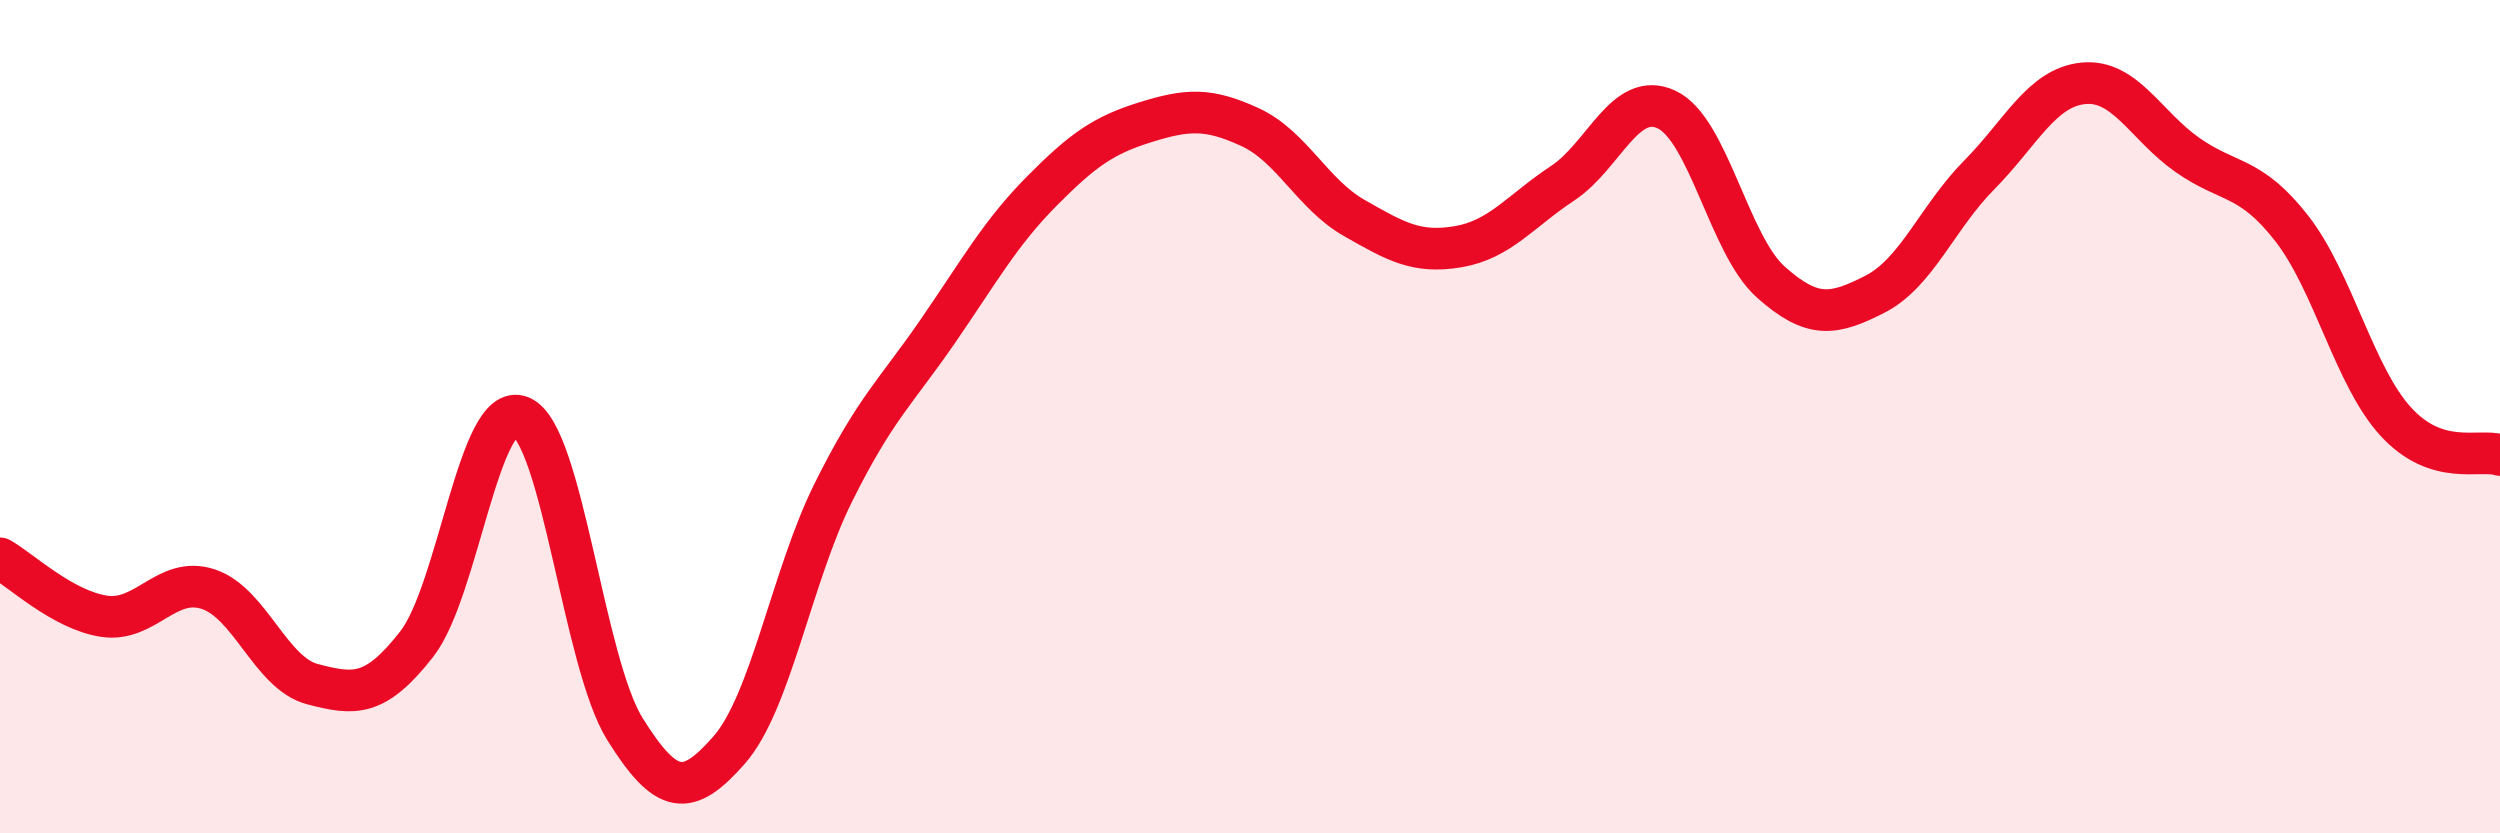
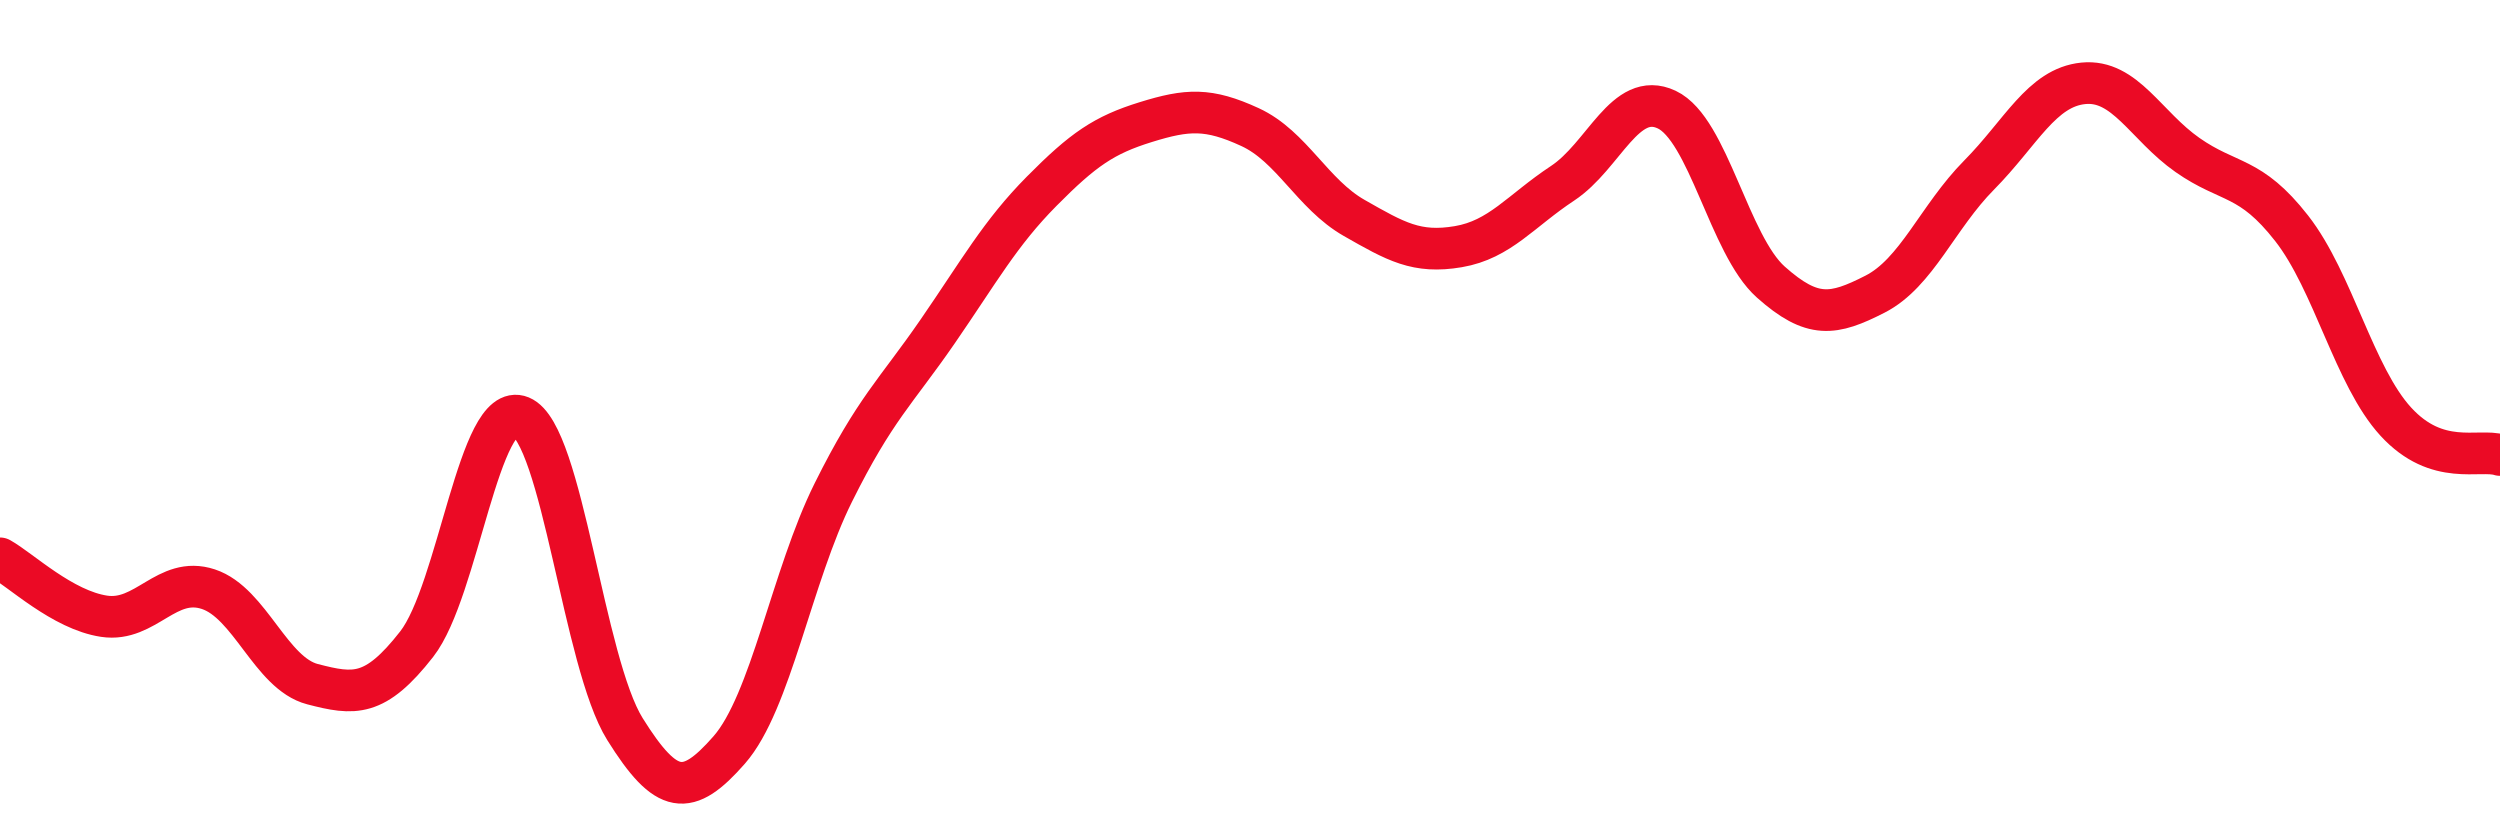
<svg xmlns="http://www.w3.org/2000/svg" width="60" height="20" viewBox="0 0 60 20">
-   <path d="M 0,13.4 C 0.5,13.68 1.5,14.64 2.5,14.79 C 3.5,14.94 4,13.81 5,14.14 C 6,14.47 6.5,16.16 7.5,16.42 C 8.5,16.68 9,16.74 10,15.46 C 11,14.18 11.5,9.59 12.5,10 C 13.5,10.41 14,15.9 15,17.5 C 16,19.1 16.5,19.14 17.5,18 C 18.5,16.86 19,13.83 20,11.82 C 21,9.81 21.5,9.41 22.5,7.96 C 23.5,6.51 24,5.6 25,4.59 C 26,3.58 26.5,3.24 27.5,2.93 C 28.5,2.62 29,2.59 30,3.05 C 31,3.51 31.5,4.66 32.5,5.23 C 33.5,5.8 34,6.09 35,5.92 C 36,5.75 36.5,5.06 37.5,4.4 C 38.5,3.74 39,2.16 40,2.63 C 41,3.1 41.5,5.88 42.5,6.77 C 43.5,7.66 44,7.57 45,7.06 C 46,6.55 46.5,5.21 47.5,4.2 C 48.5,3.19 49,2.1 50,2 C 51,1.9 51.5,3.02 52.5,3.72 C 53.5,4.42 54,4.2 55,5.48 C 56,6.76 56.5,9.03 57.5,10.12 C 58.5,11.21 59.5,10.76 60,10.92L60 20L0 20Z" fill="#EB0A25" opacity="0.1" stroke-linecap="round" stroke-linejoin="round" />
  <path d="M 0,13.4 C 0.5,13.68 1.5,14.64 2.5,14.79 C 3.5,14.94 4,13.81 5,14.14 C 6,14.47 6.5,16.16 7.5,16.42 C 8.5,16.68 9,16.74 10,15.46 C 11,14.18 11.5,9.59 12.5,10 C 13.5,10.41 14,15.9 15,17.5 C 16,19.1 16.5,19.14 17.5,18 C 18.5,16.86 19,13.83 20,11.82 C 21,9.81 21.5,9.41 22.5,7.96 C 23.5,6.51 24,5.6 25,4.59 C 26,3.58 26.5,3.24 27.5,2.93 C 28.5,2.62 29,2.59 30,3.05 C 31,3.51 31.5,4.66 32.5,5.23 C 33.5,5.8 34,6.09 35,5.92 C 36,5.75 36.5,5.06 37.5,4.4 C 38.5,3.74 39,2.16 40,2.63 C 41,3.1 41.5,5.88 42.5,6.77 C 43.5,7.66 44,7.57 45,7.06 C 46,6.55 46.5,5.21 47.5,4.2 C 48.5,3.19 49,2.1 50,2 C 51,1.9 51.5,3.02 52.5,3.72 C 53.5,4.42 54,4.2 55,5.48 C 56,6.76 56.5,9.03 57.5,10.12 C 58.5,11.21 59.5,10.76 60,10.92" stroke="#EB0A25" stroke-width="1" fill="none" stroke-linecap="round" stroke-linejoin="round" />
</svg>